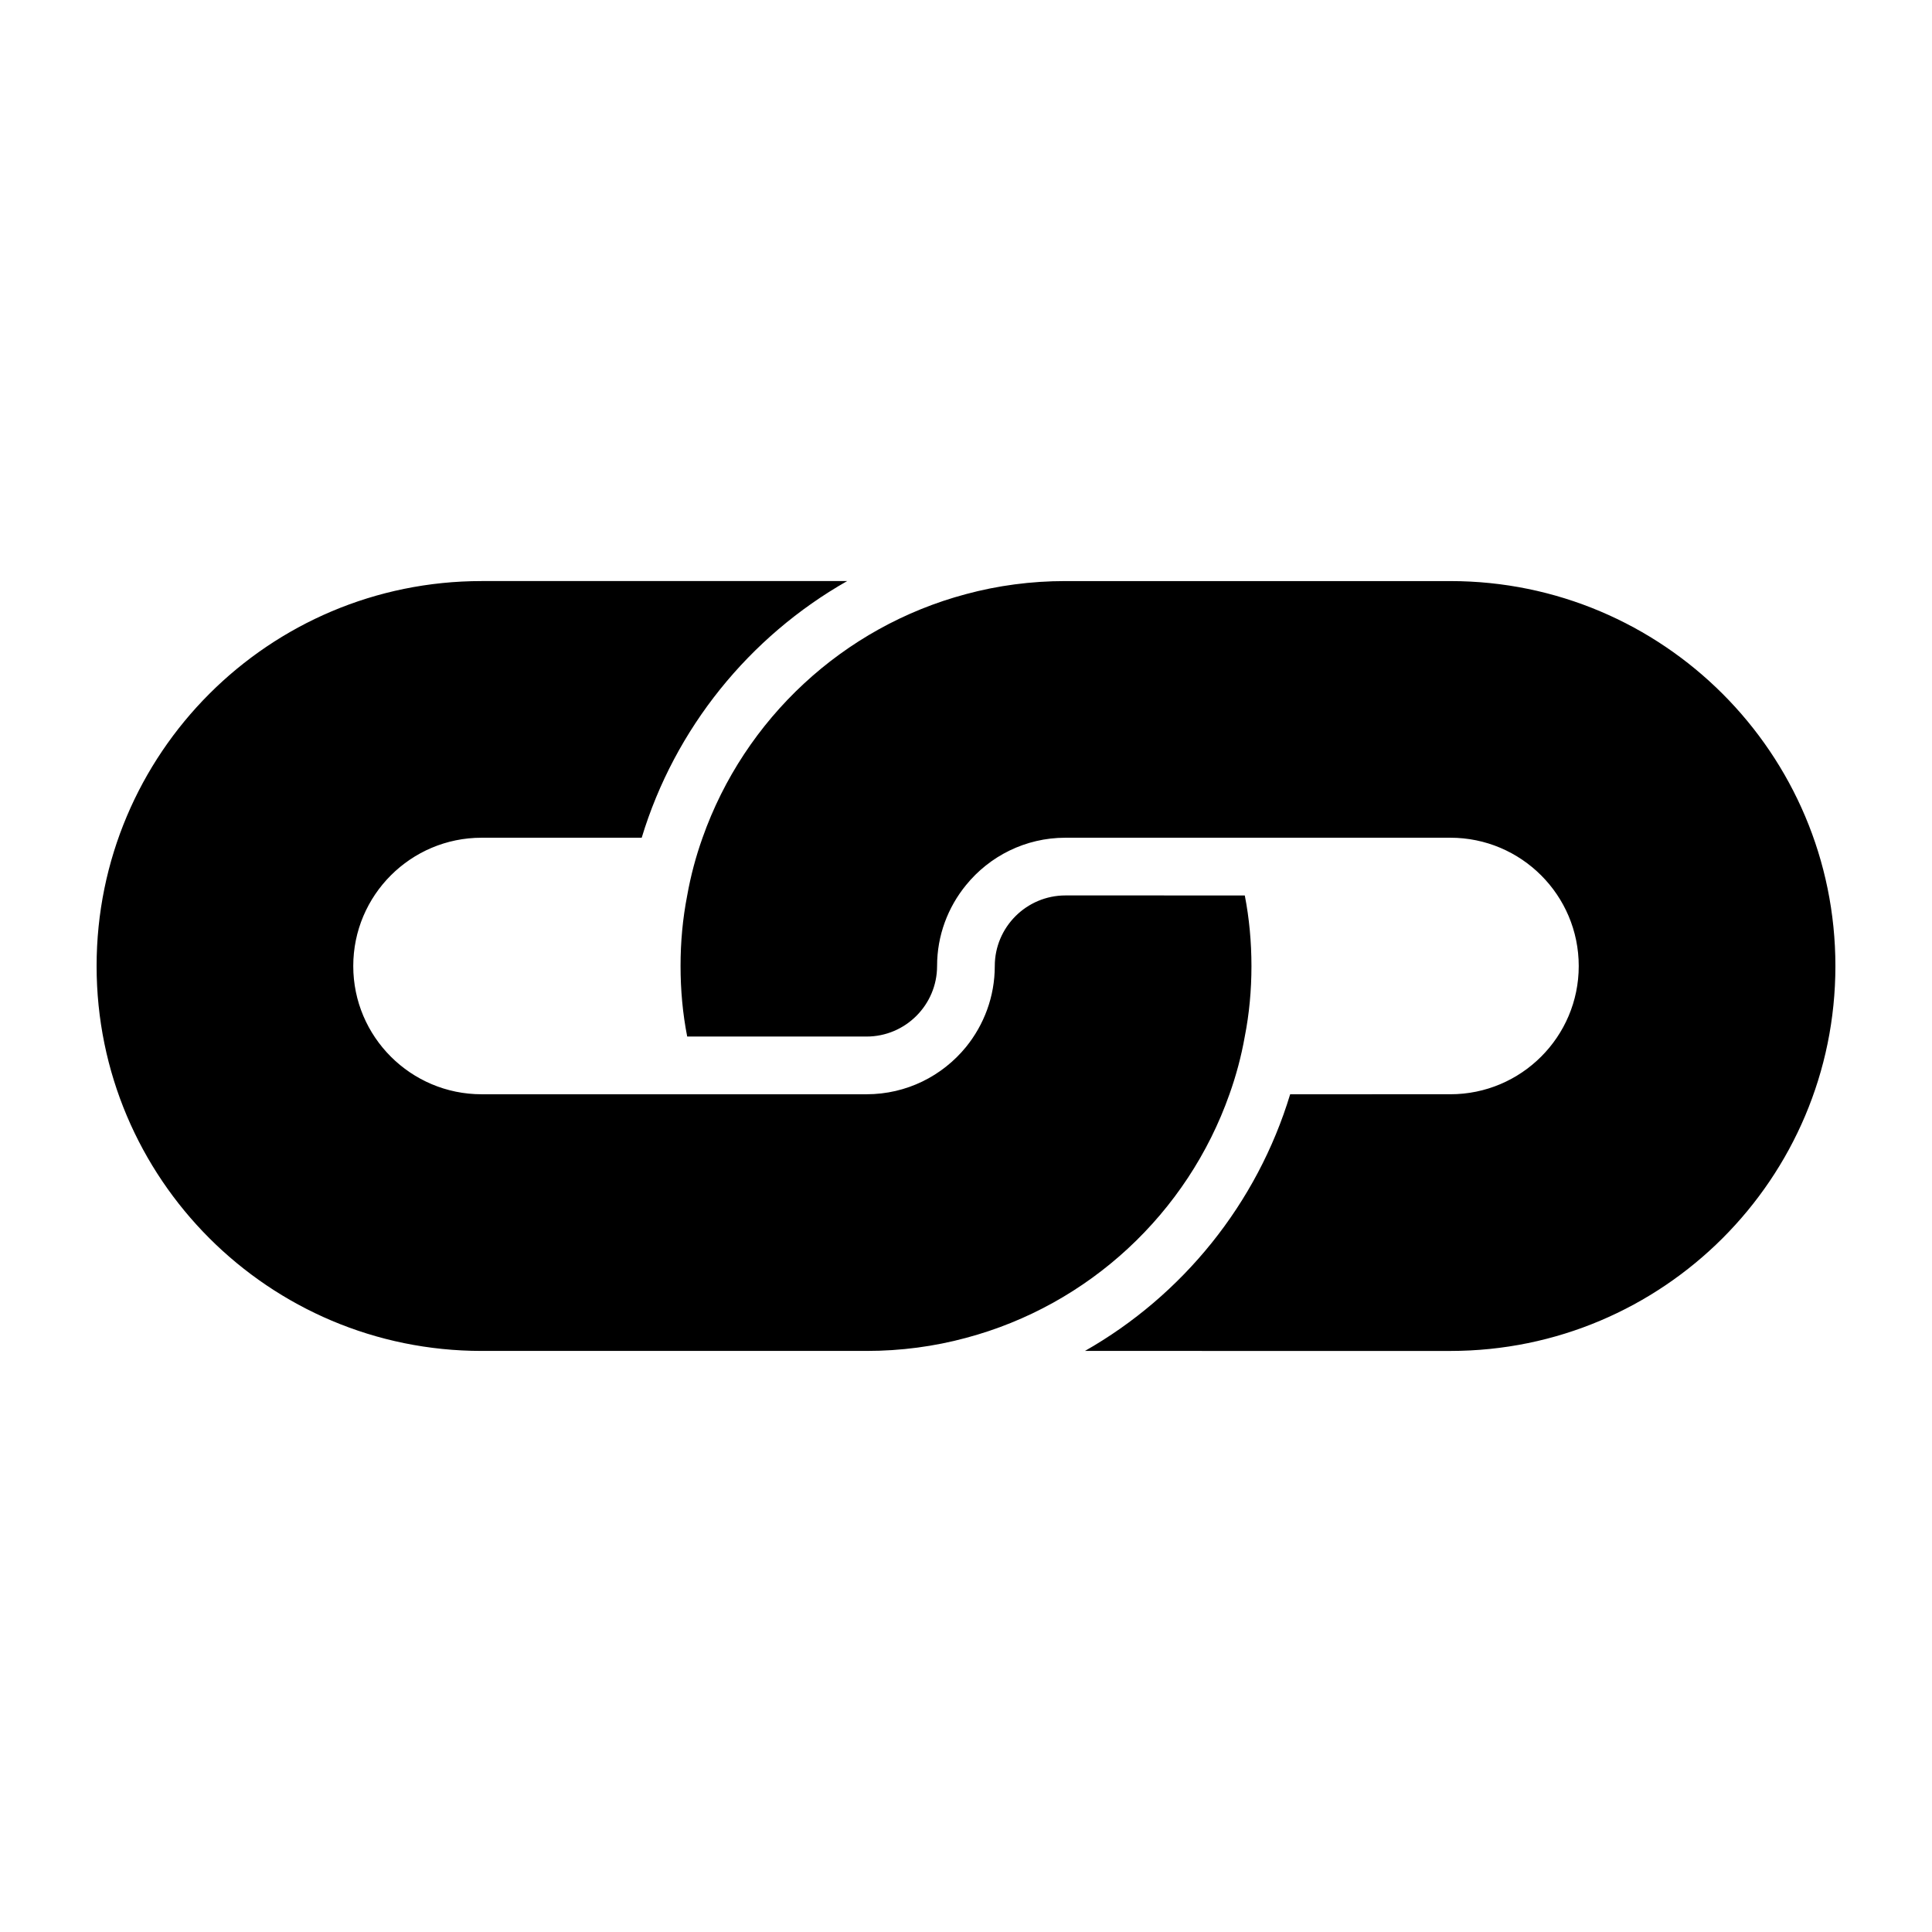
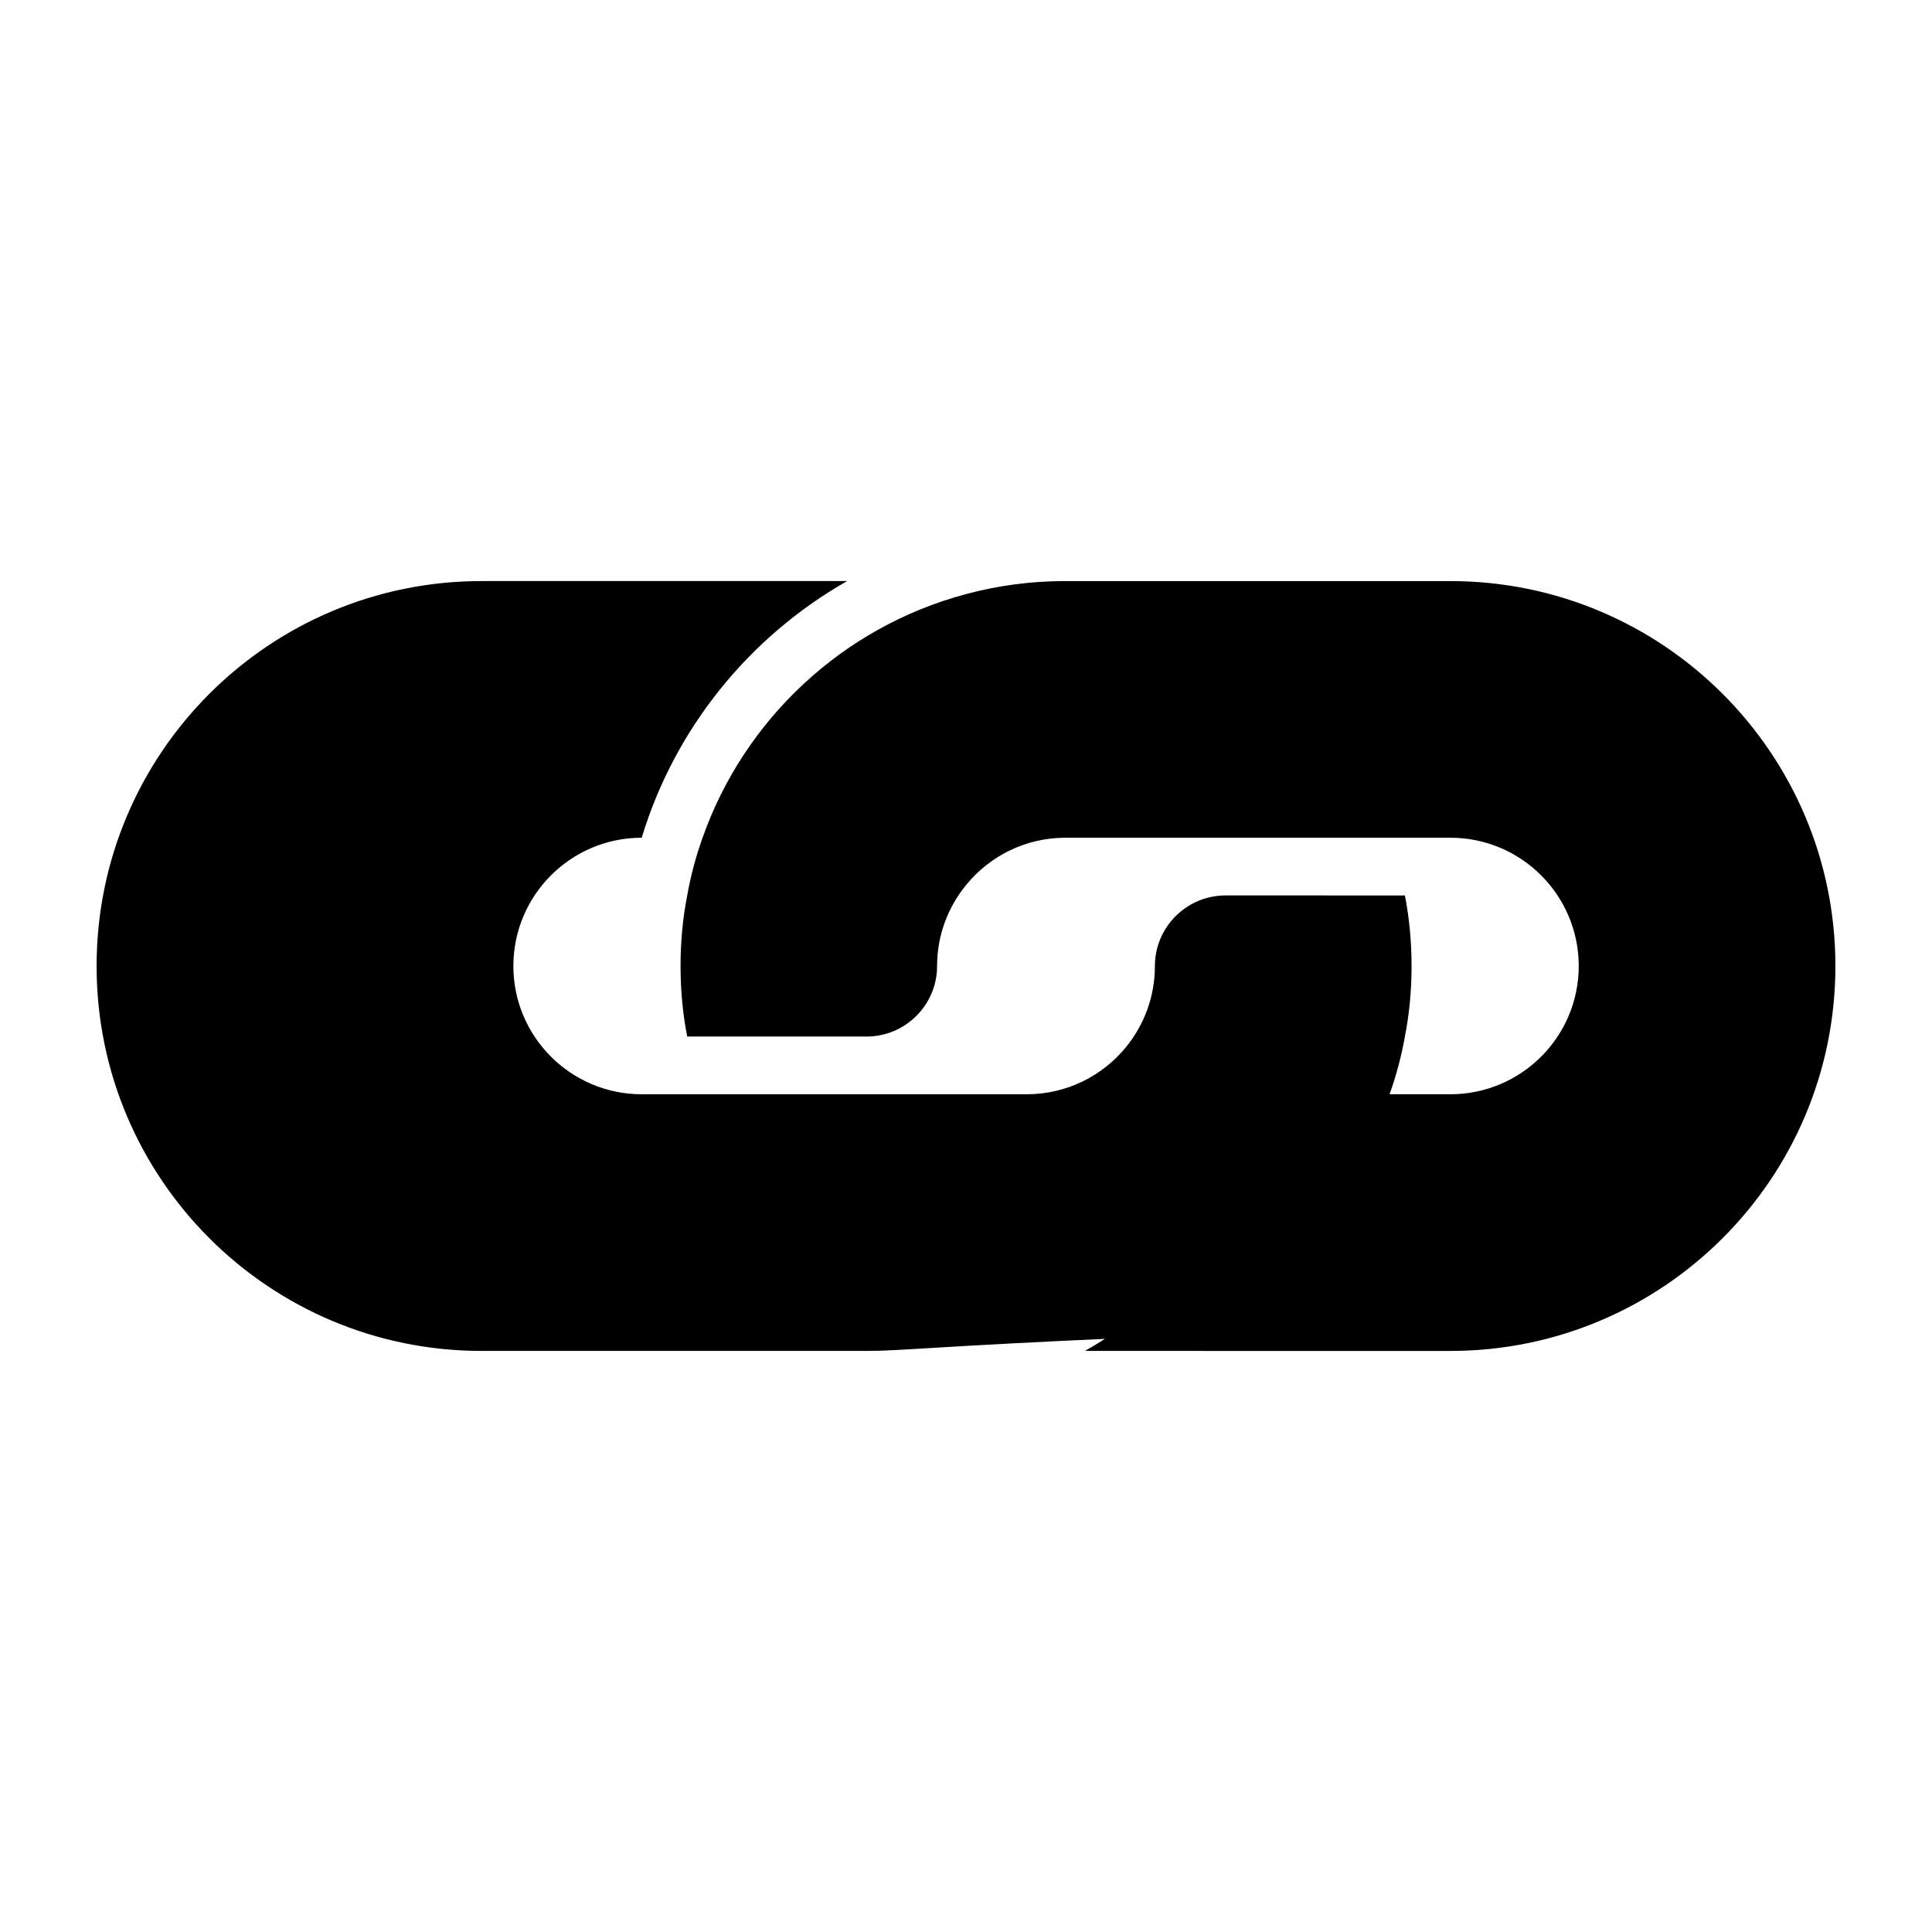
<svg xmlns="http://www.w3.org/2000/svg" id="Layer_1" x="0px" y="0px" width="500px" height="500px" viewBox="0 0 500 500" xml:space="preserve">
-   <path d="M224.273,349.619h-99.637c-55.037,0-99.635-44.598-99.636-99.603c0.002-55.037,44.599-99.634,99.636-99.636l94.614-0.003 c-25.309,14.378-44.598,38.101-53.177,66.427h-41.438c-18.308,0.001-33.213,14.866-33.211,33.212 c-0.001,18.316,14.904,33.179,33.212,33.179h99.637c10.366-0.002,19.61-4.748,25.729-12.232c4.638-5.73,7.45-13.002,7.448-20.947 c-0.002-10.087,8.224-18.271,18.277-18.277l46.424,0.003c1.162,5.938,1.72,12.02,1.725,18.276c0,6.218-0.564,12.337-1.728,18.24 c-0.906,5.129-2.245,10.123-3.967,14.936c-10.861,30.785-36.378,54.582-68.182,63.051 C241.813,348.457,233.163,349.623,224.273,349.619 M375.361,349.623l-94.573-0.004c25.271-14.373,44.528-38.098,53.106-66.424 l41.467-0.002c18.313,0.002,33.214-14.867,33.214-33.175c0.003-18.349-14.902-33.214-33.214-33.215l-99.634,0.001 c-10.367,0.001-19.648,4.78-25.728,12.268c-4.672,5.729-7.484,13.001-7.483,20.946c-0.004,10.052-8.193,18.242-18.239,18.24h-46.43 c-1.16-5.902-1.721-12.021-1.721-18.241c-0.004-6.256,0.563-12.338,1.723-18.278c0.914-5.129,2.249-10.119,3.97-14.933 c10.857-30.754,36.374-54.584,68.18-63.05c8.189-2.213,16.836-3.375,25.729-3.375l99.632,0.003 c55.005,0,99.641,44.595,99.641,99.633C474.999,305.021,430.364,349.621,375.361,349.623" />
+   <path d="M224.273,349.619h-99.637c-55.037,0-99.635-44.598-99.636-99.603c0.002-55.037,44.599-99.634,99.636-99.636l94.614-0.003 c-25.309,14.378-44.598,38.101-53.177,66.427c-18.308,0.001-33.213,14.866-33.211,33.212 c-0.001,18.316,14.904,33.179,33.212,33.179h99.637c10.366-0.002,19.61-4.748,25.729-12.232c4.638-5.73,7.45-13.002,7.448-20.947 c-0.002-10.087,8.224-18.271,18.277-18.277l46.424,0.003c1.162,5.938,1.72,12.02,1.725,18.276c0,6.218-0.564,12.337-1.728,18.24 c-0.906,5.129-2.245,10.123-3.967,14.936c-10.861,30.785-36.378,54.582-68.182,63.051 C241.813,348.457,233.163,349.623,224.273,349.619 M375.361,349.623l-94.573-0.004c25.271-14.373,44.528-38.098,53.106-66.424 l41.467-0.002c18.313,0.002,33.214-14.867,33.214-33.175c0.003-18.349-14.902-33.214-33.214-33.215l-99.634,0.001 c-10.367,0.001-19.648,4.78-25.728,12.268c-4.672,5.729-7.484,13.001-7.483,20.946c-0.004,10.052-8.193,18.242-18.239,18.24h-46.43 c-1.16-5.902-1.721-12.021-1.721-18.241c-0.004-6.256,0.563-12.338,1.723-18.278c0.914-5.129,2.249-10.119,3.97-14.933 c10.857-30.754,36.374-54.584,68.18-63.05c8.189-2.213,16.836-3.375,25.729-3.375l99.632,0.003 c55.005,0,99.641,44.595,99.641,99.633C474.999,305.021,430.364,349.621,375.361,349.623" />
</svg>